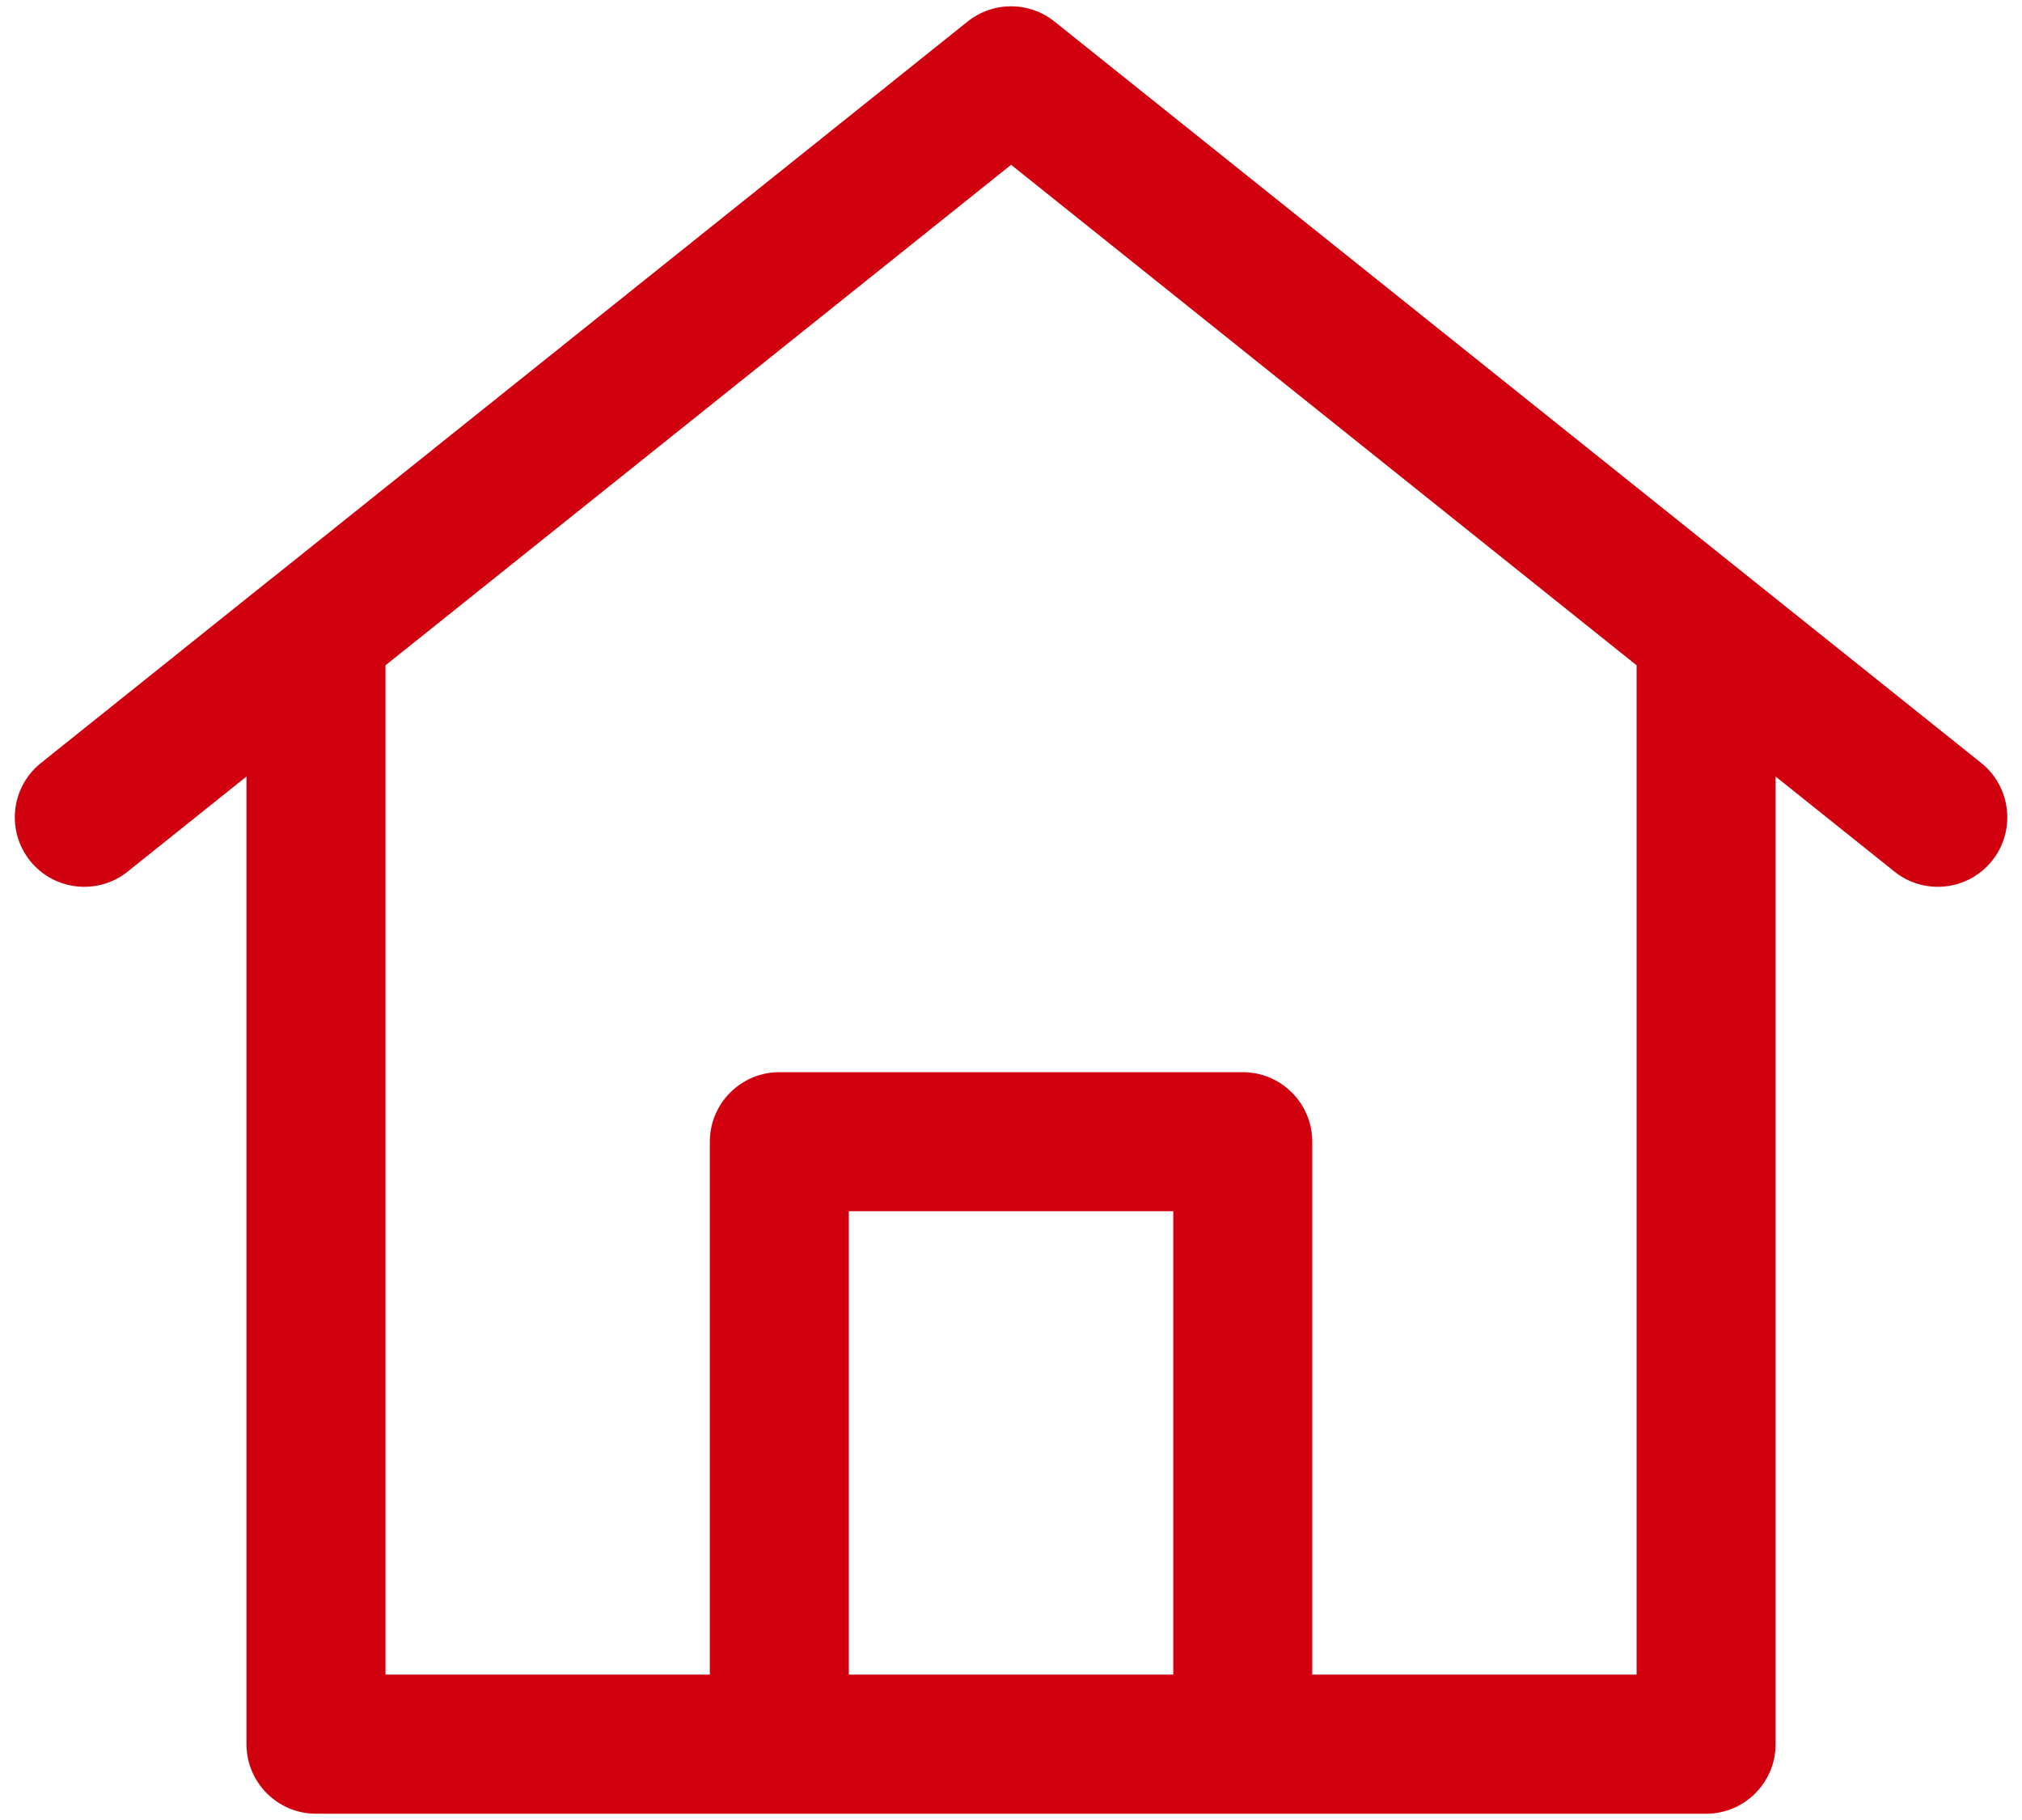
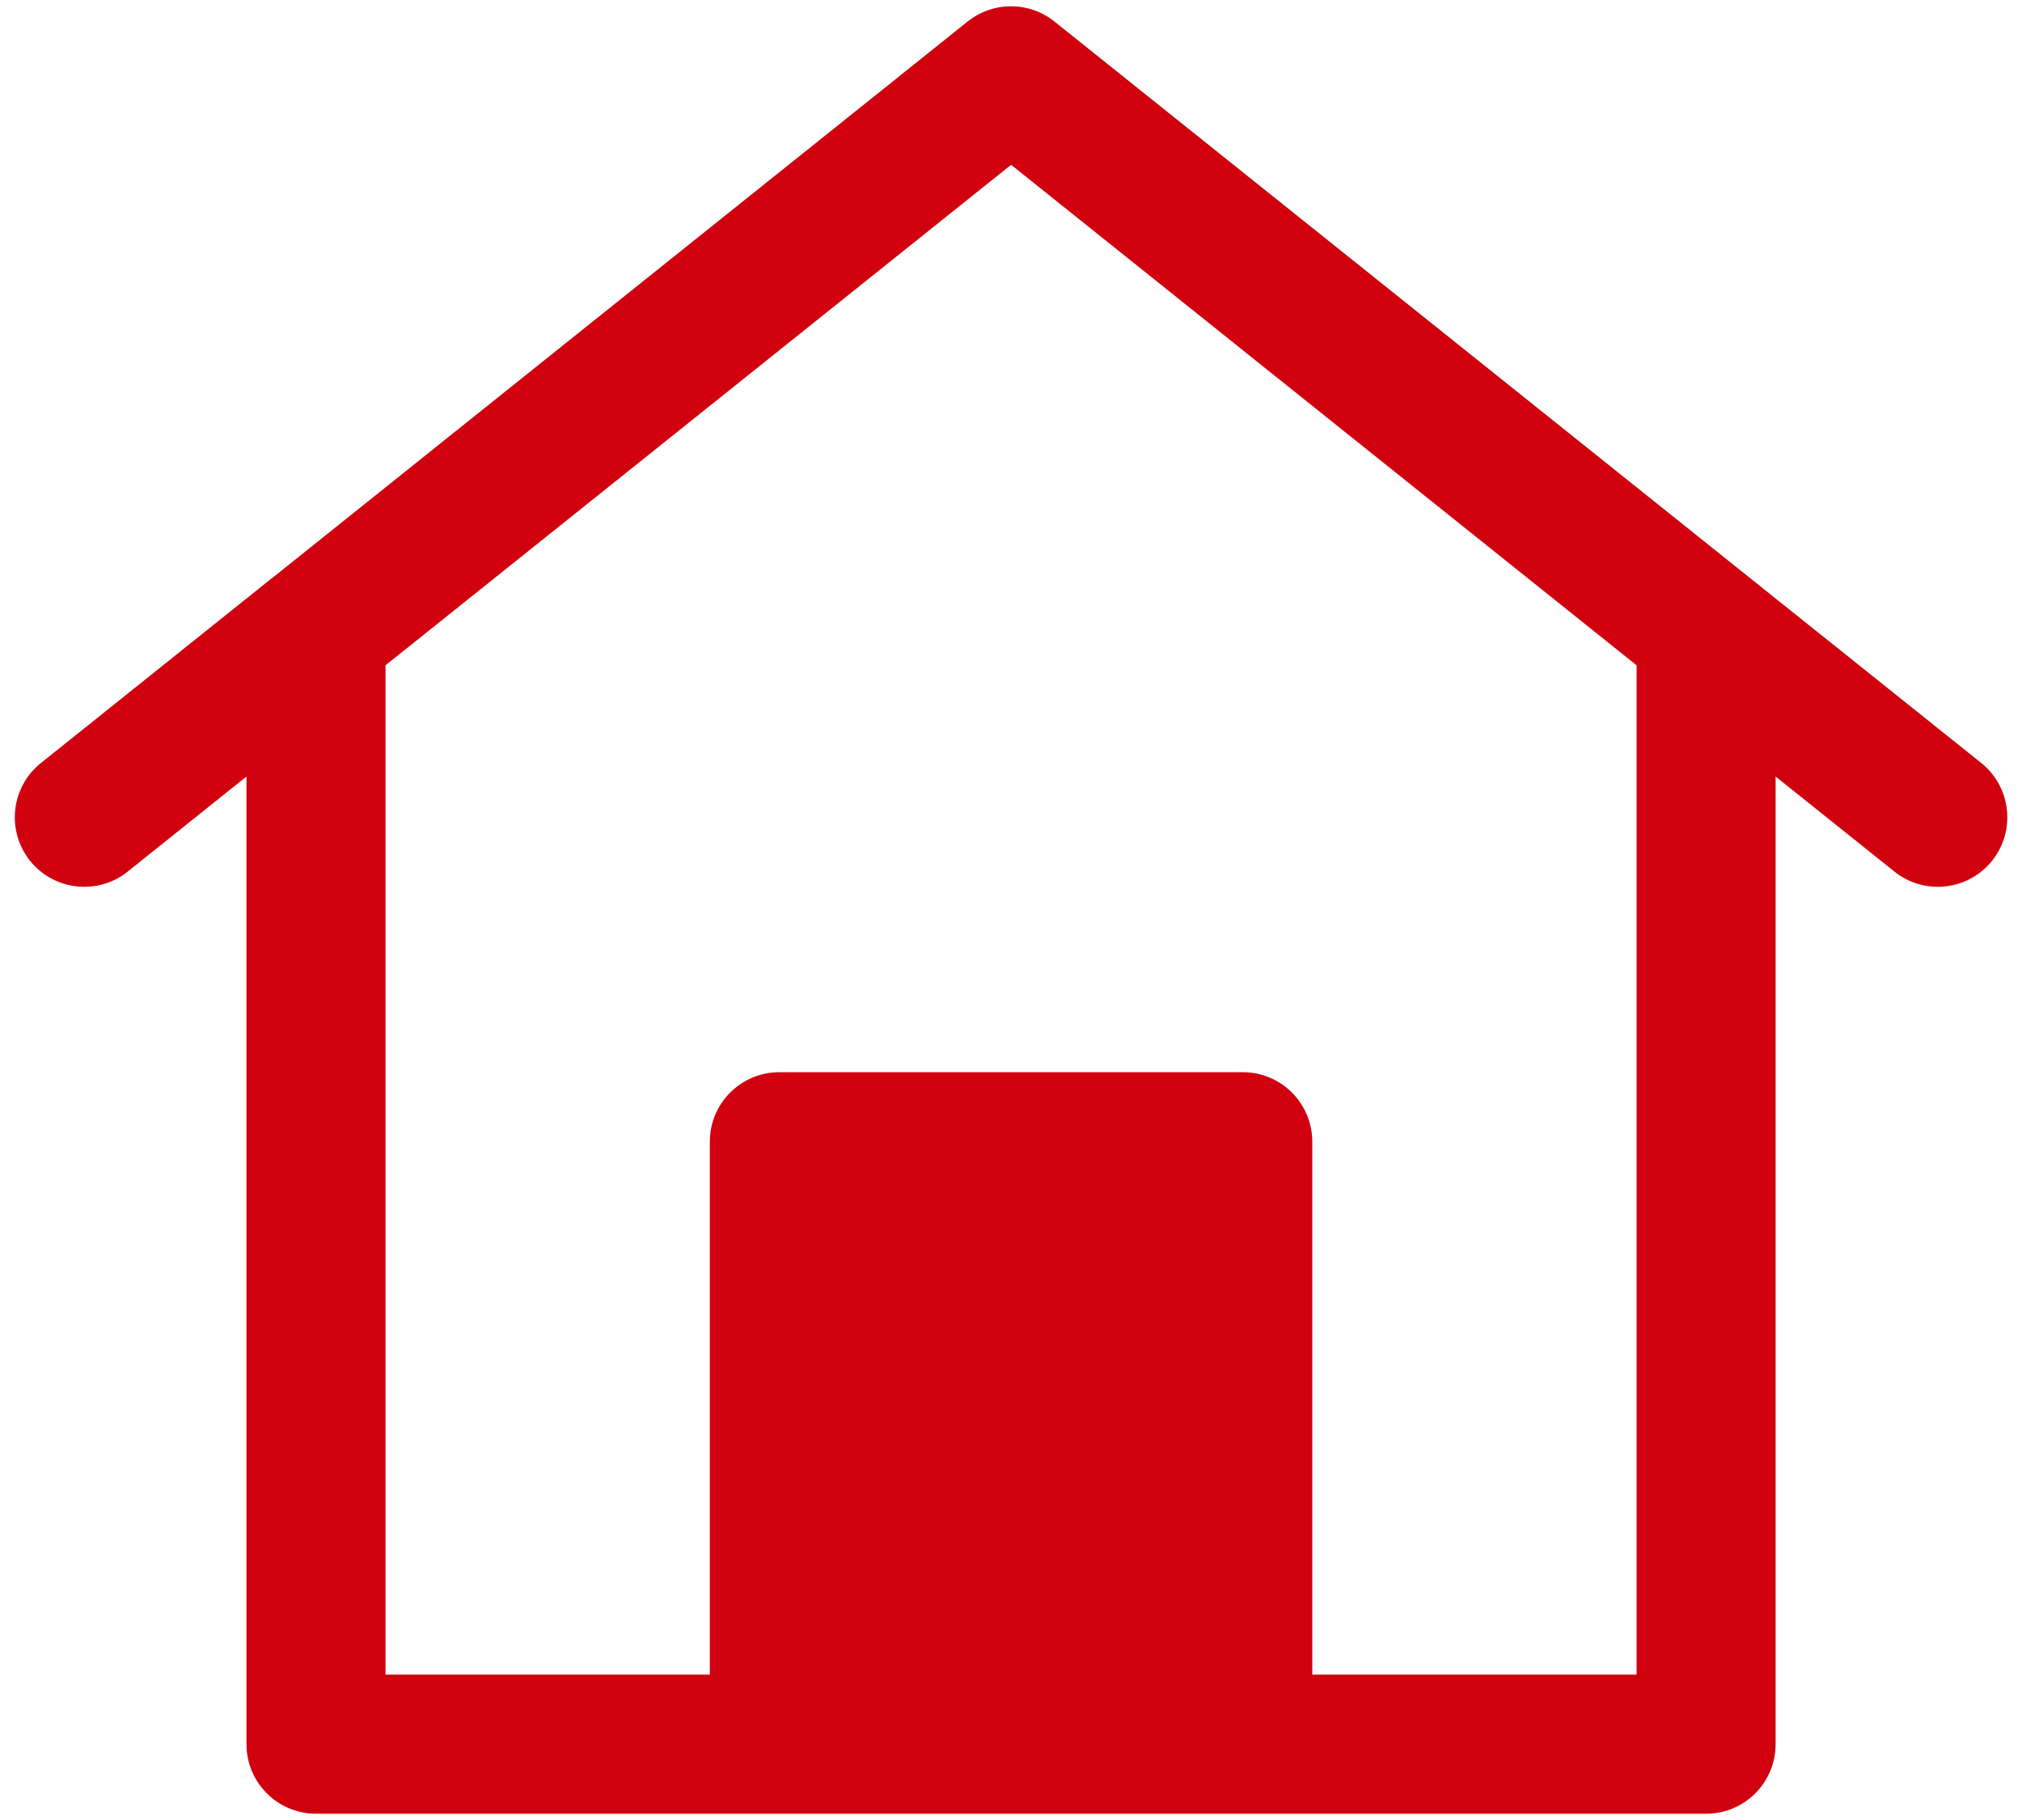
<svg xmlns="http://www.w3.org/2000/svg" width="20" height="18" viewBox="0 0 20 18" fill="none">
-   <path fill-rule="evenodd" clip-rule="evenodd" d="M10.43 0.213C10.179 0.012 9.822 0.012 9.571 0.213L2.697 5.713L2.696 5.713L0.405 7.546C0.108 7.784 0.06 8.216 0.297 8.513C0.534 8.809 0.967 8.857 1.263 8.62L2.438 7.68V17.25C2.438 17.63 2.746 17.938 3.126 17.938H16.876C17.255 17.938 17.563 17.63 17.563 17.25V7.68L18.738 8.62C19.034 8.857 19.467 8.809 19.704 8.513C19.941 8.216 19.893 7.784 19.597 7.546L17.305 5.713L17.305 5.713L10.43 0.213ZM10.001 1.63L3.813 6.58V16.562H7.021V11.292C7.021 10.912 7.329 10.604 7.709 10.604H12.292C12.672 10.604 12.98 10.912 12.98 11.292V16.562H16.188V6.58L10.001 1.63ZM8.396 16.562V11.979H11.605V16.562H8.396Z" fill="#D0000F" />
+   <path fill-rule="evenodd" clip-rule="evenodd" d="M10.43 0.213C10.179 0.012 9.822 0.012 9.571 0.213L2.697 5.713L2.696 5.713L0.405 7.546C0.108 7.784 0.06 8.216 0.297 8.513C0.534 8.809 0.967 8.857 1.263 8.62L2.438 7.68V17.25C2.438 17.63 2.746 17.938 3.126 17.938H16.876C17.255 17.938 17.563 17.63 17.563 17.25V7.68L18.738 8.62C19.034 8.857 19.467 8.809 19.704 8.513C19.941 8.216 19.893 7.784 19.597 7.546L17.305 5.713L17.305 5.713L10.43 0.213ZM10.001 1.63L3.813 6.58V16.562H7.021V11.292C7.021 10.912 7.329 10.604 7.709 10.604H12.292C12.672 10.604 12.98 10.912 12.98 11.292V16.562H16.188V6.58L10.001 1.63ZM8.396 16.562V11.979H11.605H8.396Z" fill="#D0000F" />
</svg>